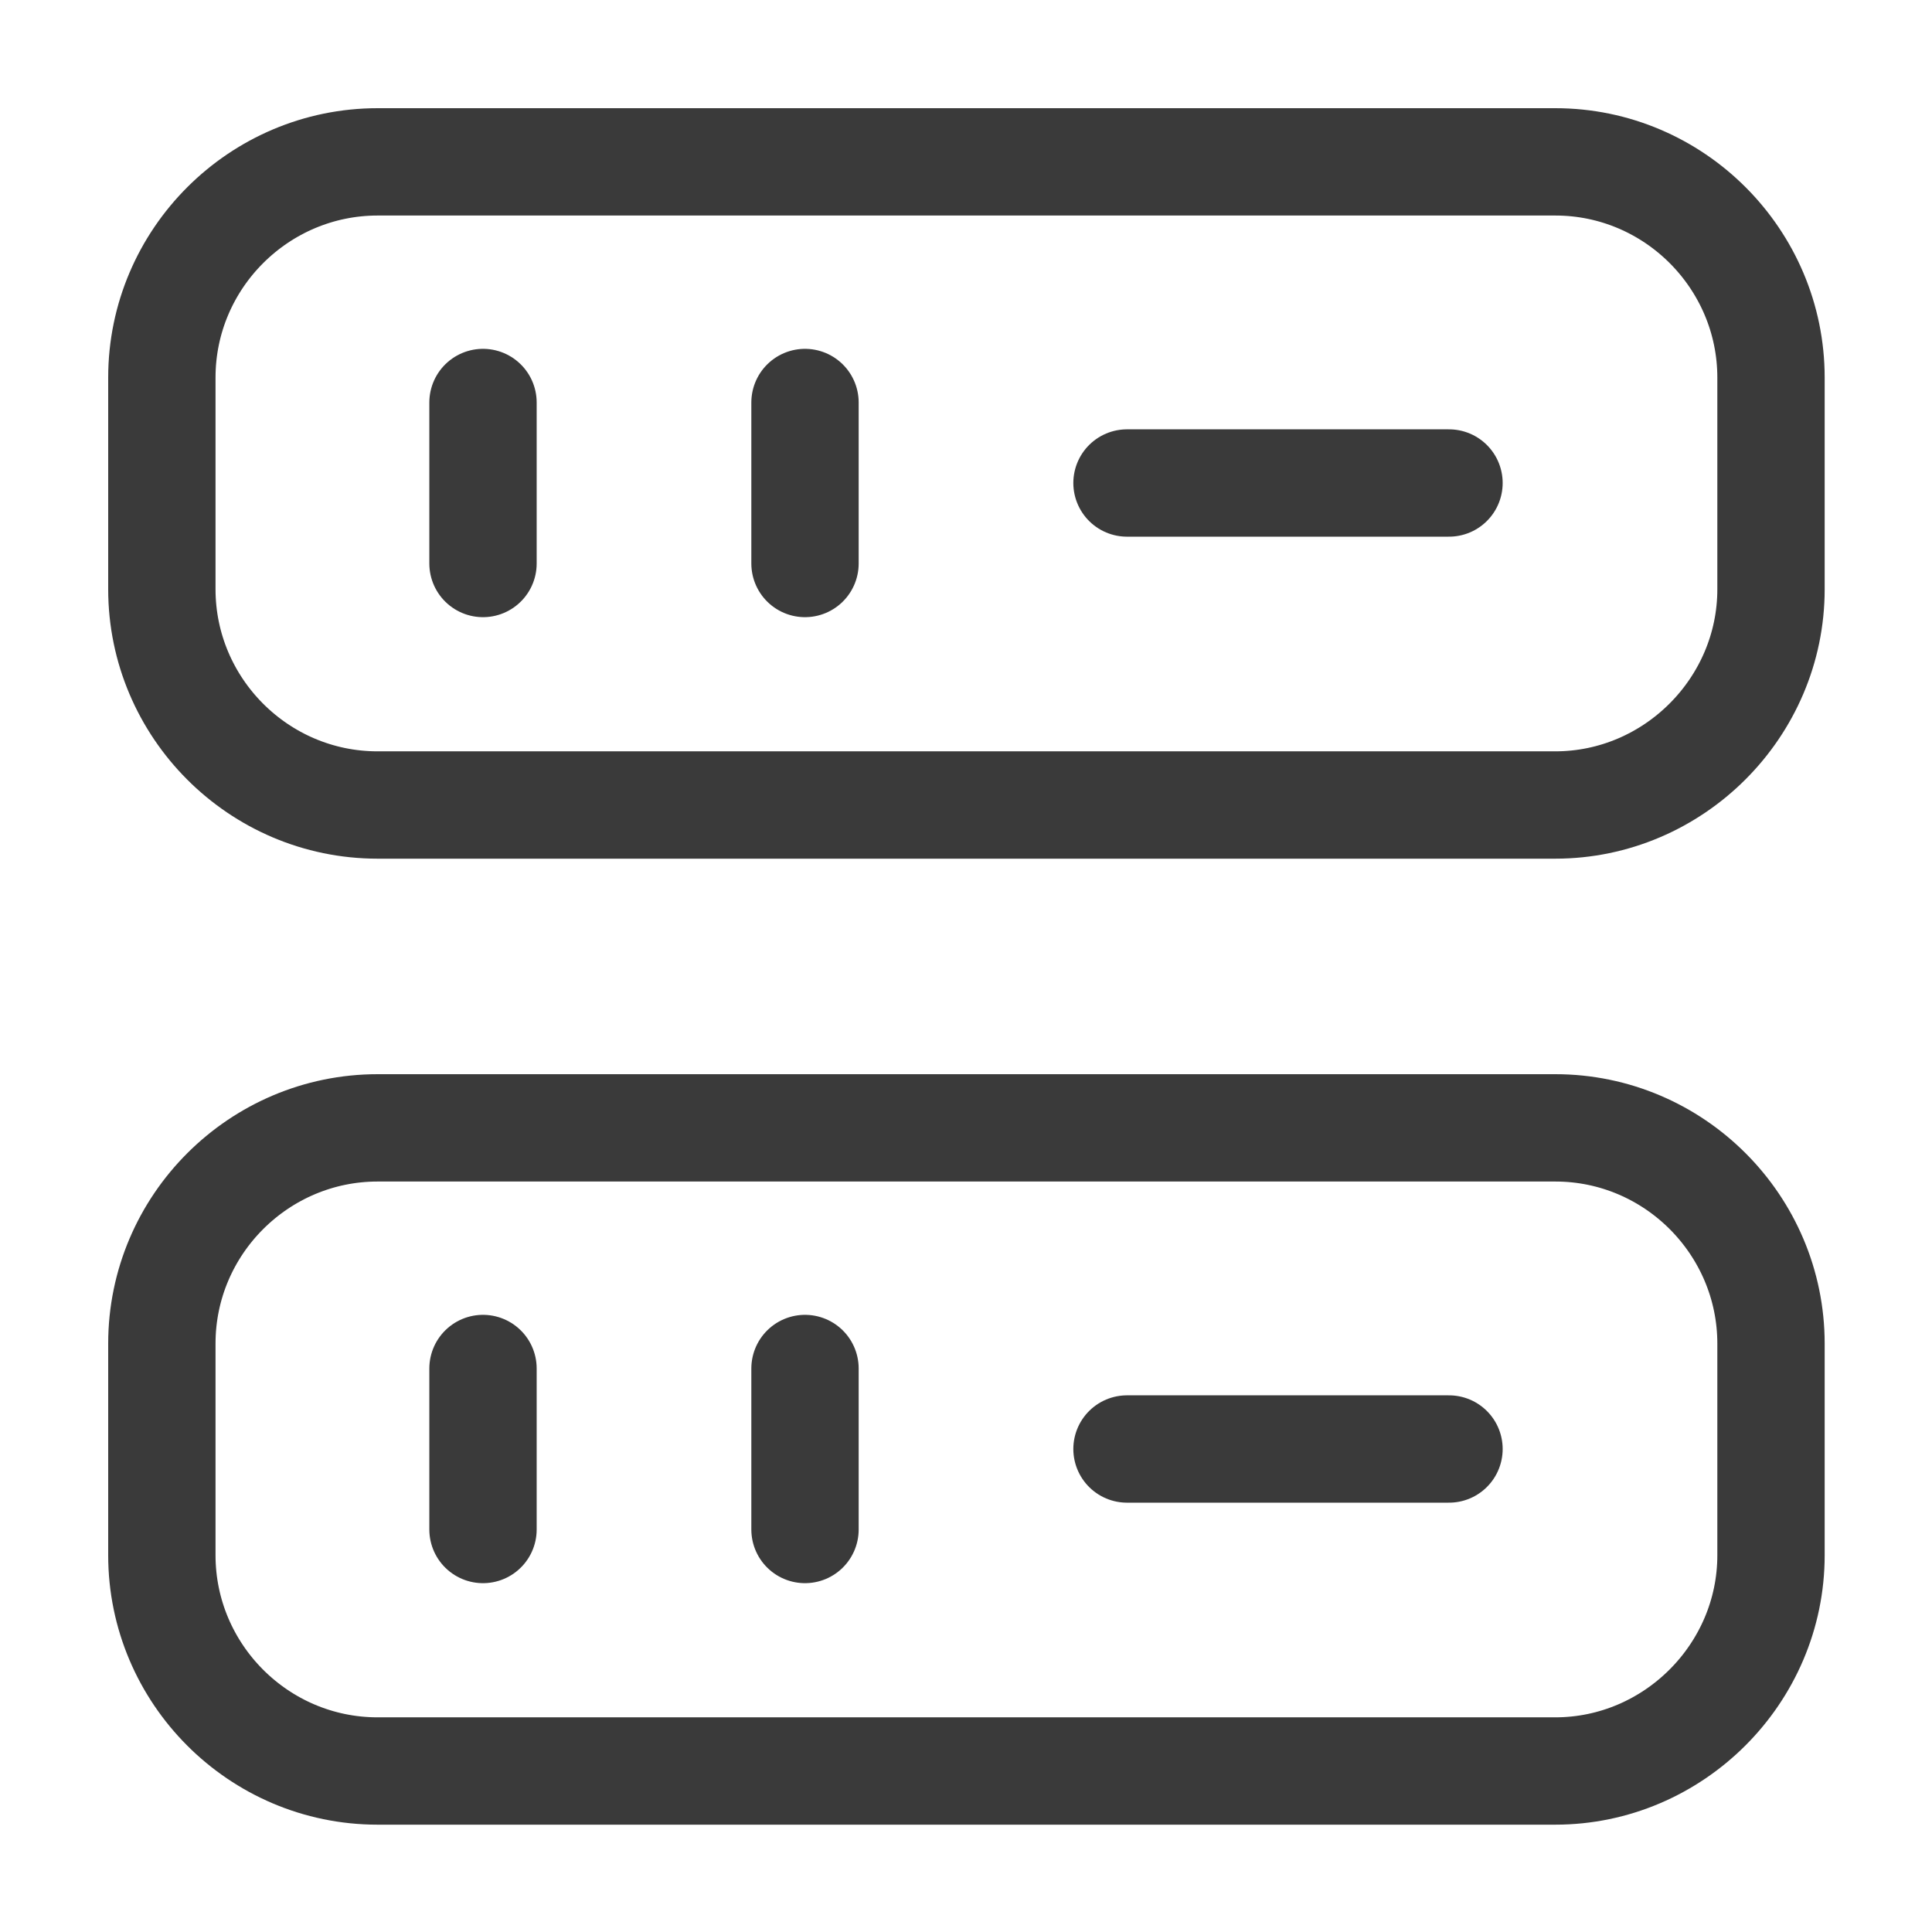
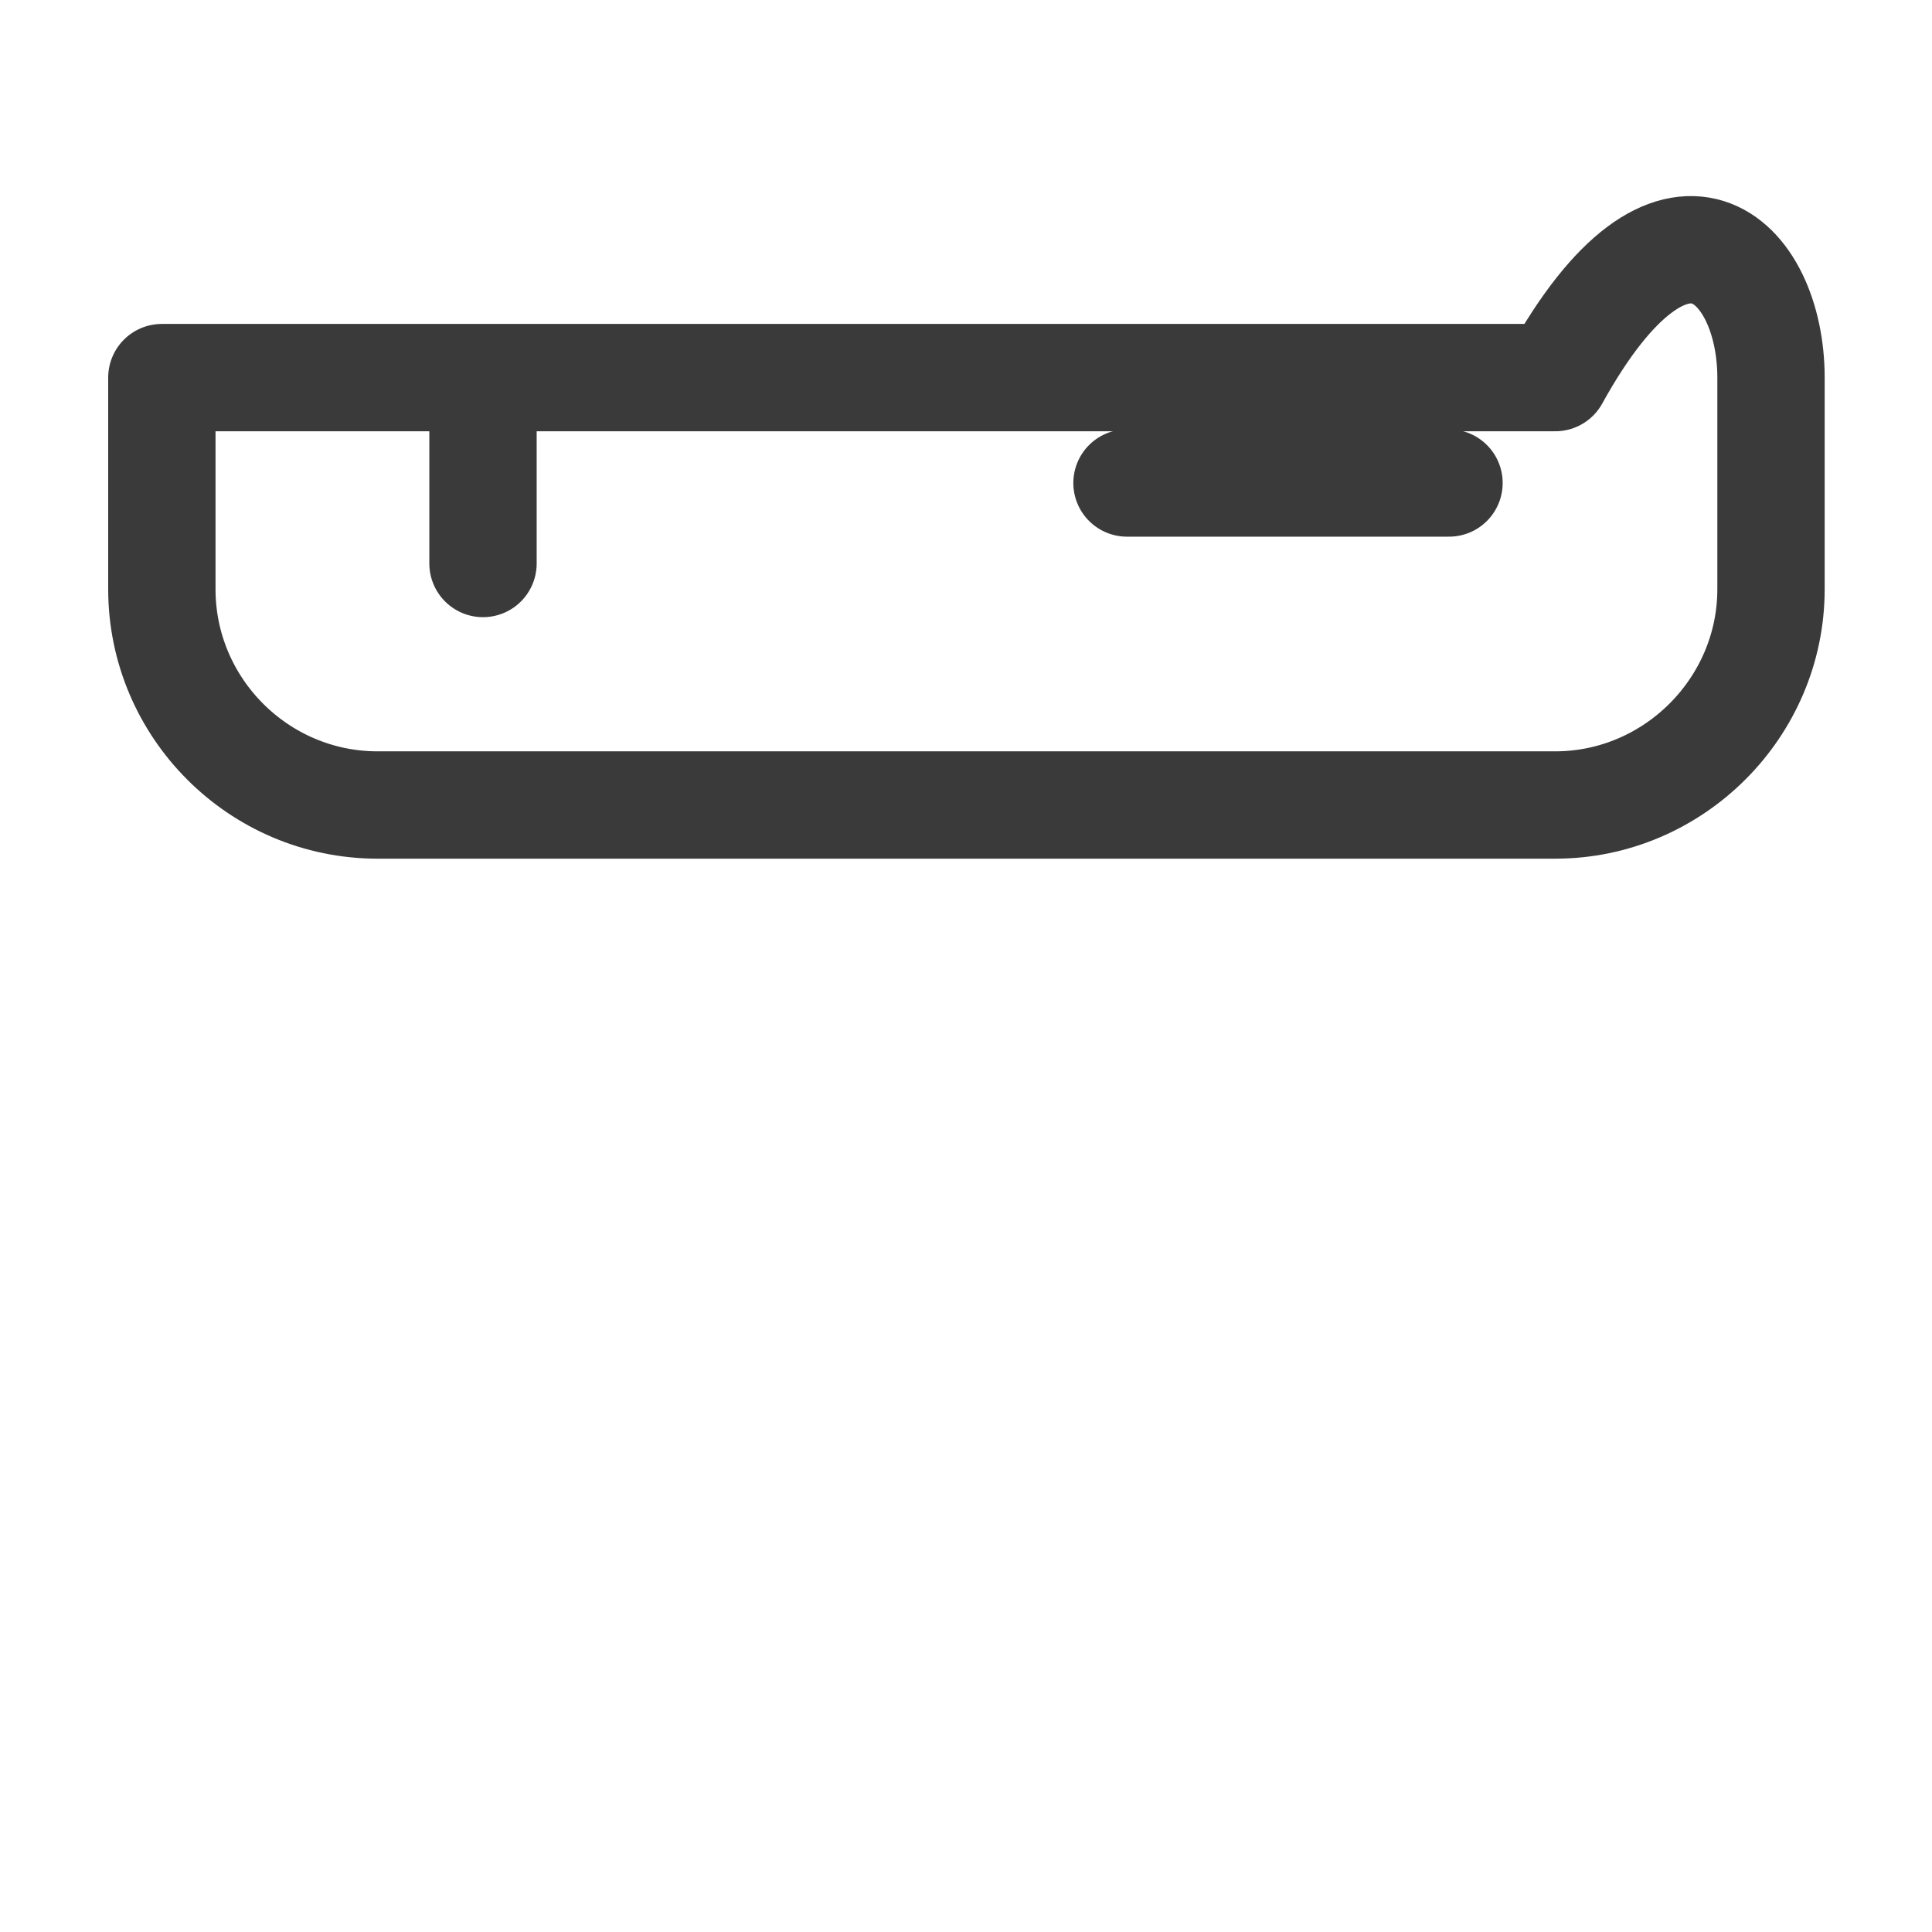
<svg xmlns="http://www.w3.org/2000/svg" width="18" height="18" viewBox="0 0 18 18" fill="none">
-   <path d="M14.49 7.5H3.518C2.408 7.5 1.508 6.593 1.508 5.49V3.518C1.508 2.408 2.415 1.508 3.518 1.508H14.49C15.6 1.508 16.5 2.415 16.5 3.518V5.49C16.5 6.593 15.592 7.5 14.49 7.5Z" stroke="#3A3A3A" stroke-linecap="round" stroke-linejoin="round" />
-   <path d="M14.49 16.5H3.518C2.408 16.5 1.508 15.593 1.508 14.49V12.518C1.508 11.408 2.415 10.508 3.518 10.508H14.49C15.6 10.508 16.5 11.415 16.5 12.518V14.49C16.5 15.593 15.592 16.5 14.49 16.5Z" stroke="#3A3A3A" stroke-linecap="round" stroke-linejoin="round" />
+   <path d="M14.49 7.5H3.518C2.408 7.5 1.508 6.593 1.508 5.49V3.518H14.49C15.6 1.508 16.5 2.415 16.5 3.518V5.49C16.5 6.593 15.592 7.5 14.49 7.5Z" stroke="#3A3A3A" stroke-linecap="round" stroke-linejoin="round" />
  <path d="M4.5 3.75V5.25" stroke="#3A3A3A" stroke-linecap="round" stroke-linejoin="round" />
-   <path d="M7.5 3.75V5.25" stroke="#3A3A3A" stroke-linecap="round" stroke-linejoin="round" />
-   <path d="M4.5 12.75V14.25" stroke="#3A3A3A" stroke-linecap="round" stroke-linejoin="round" />
-   <path d="M7.5 12.75V14.25" stroke="#3A3A3A" stroke-linecap="round" stroke-linejoin="round" />
  <path d="M10.5 4.5H13.5" stroke="#3A3A3A" stroke-linecap="round" stroke-linejoin="round" />
-   <path d="M10.5 13.5H13.5" stroke="#3A3A3A" stroke-linecap="round" stroke-linejoin="round" />
</svg>